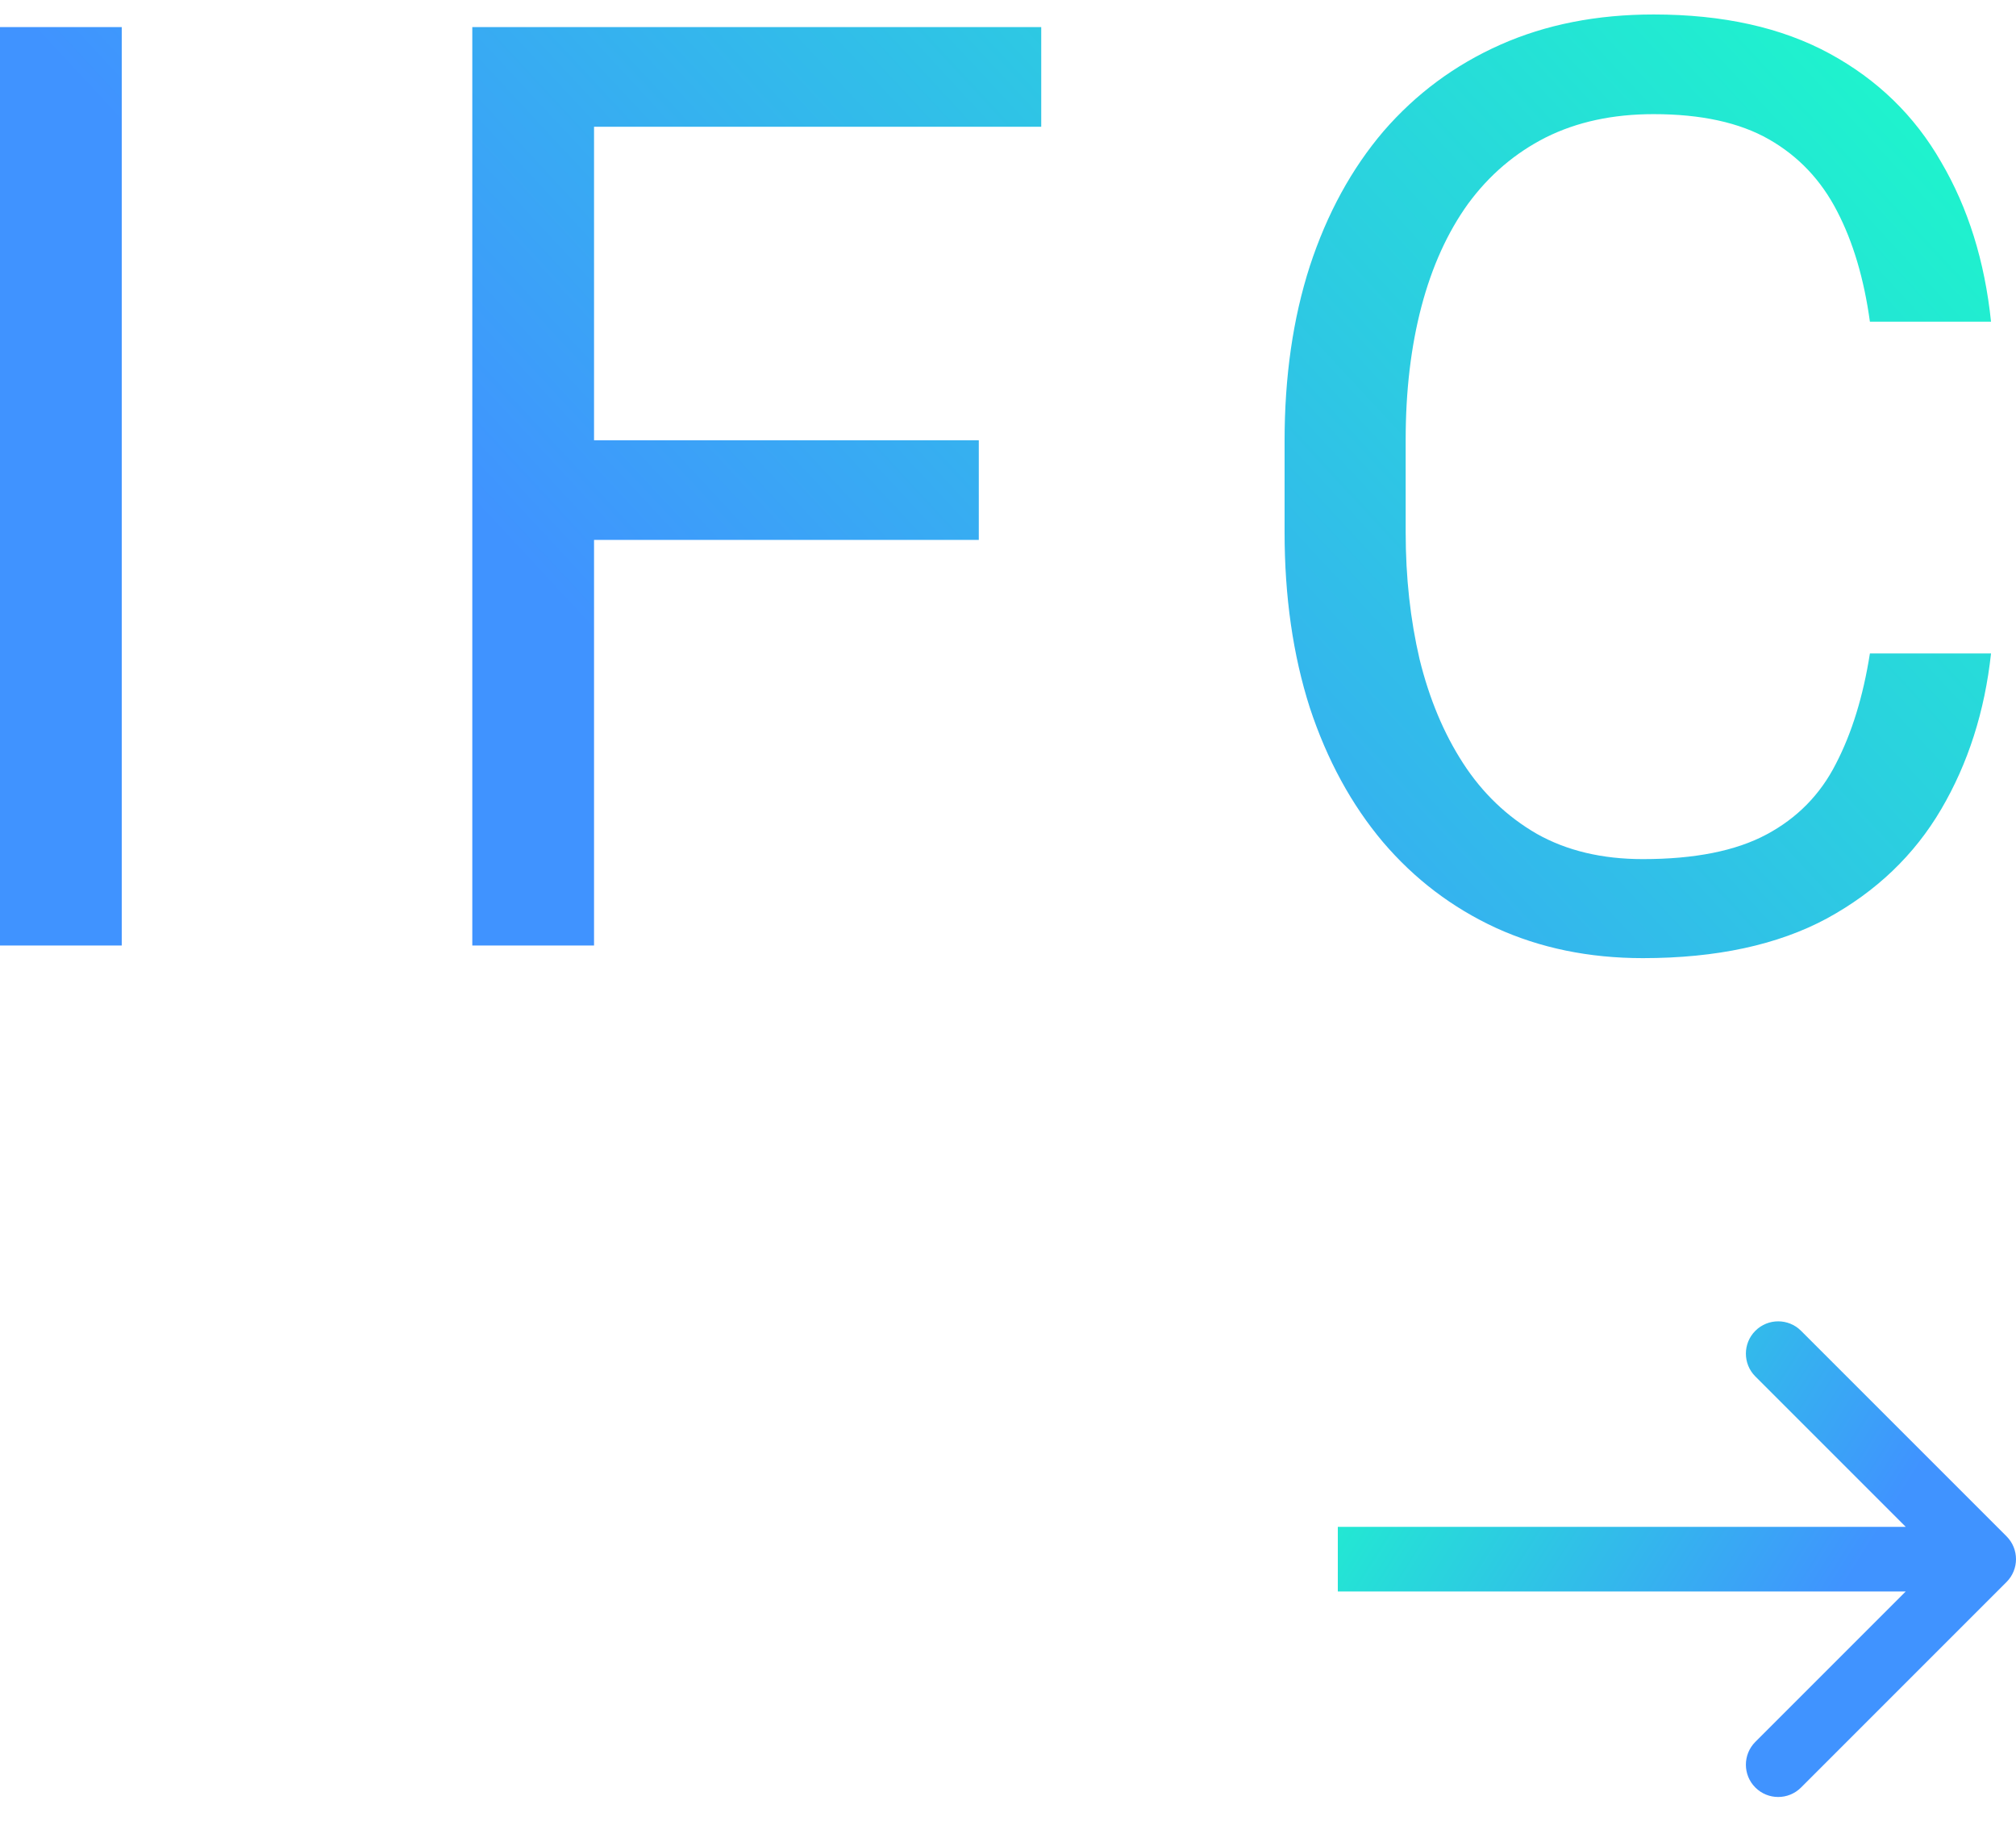
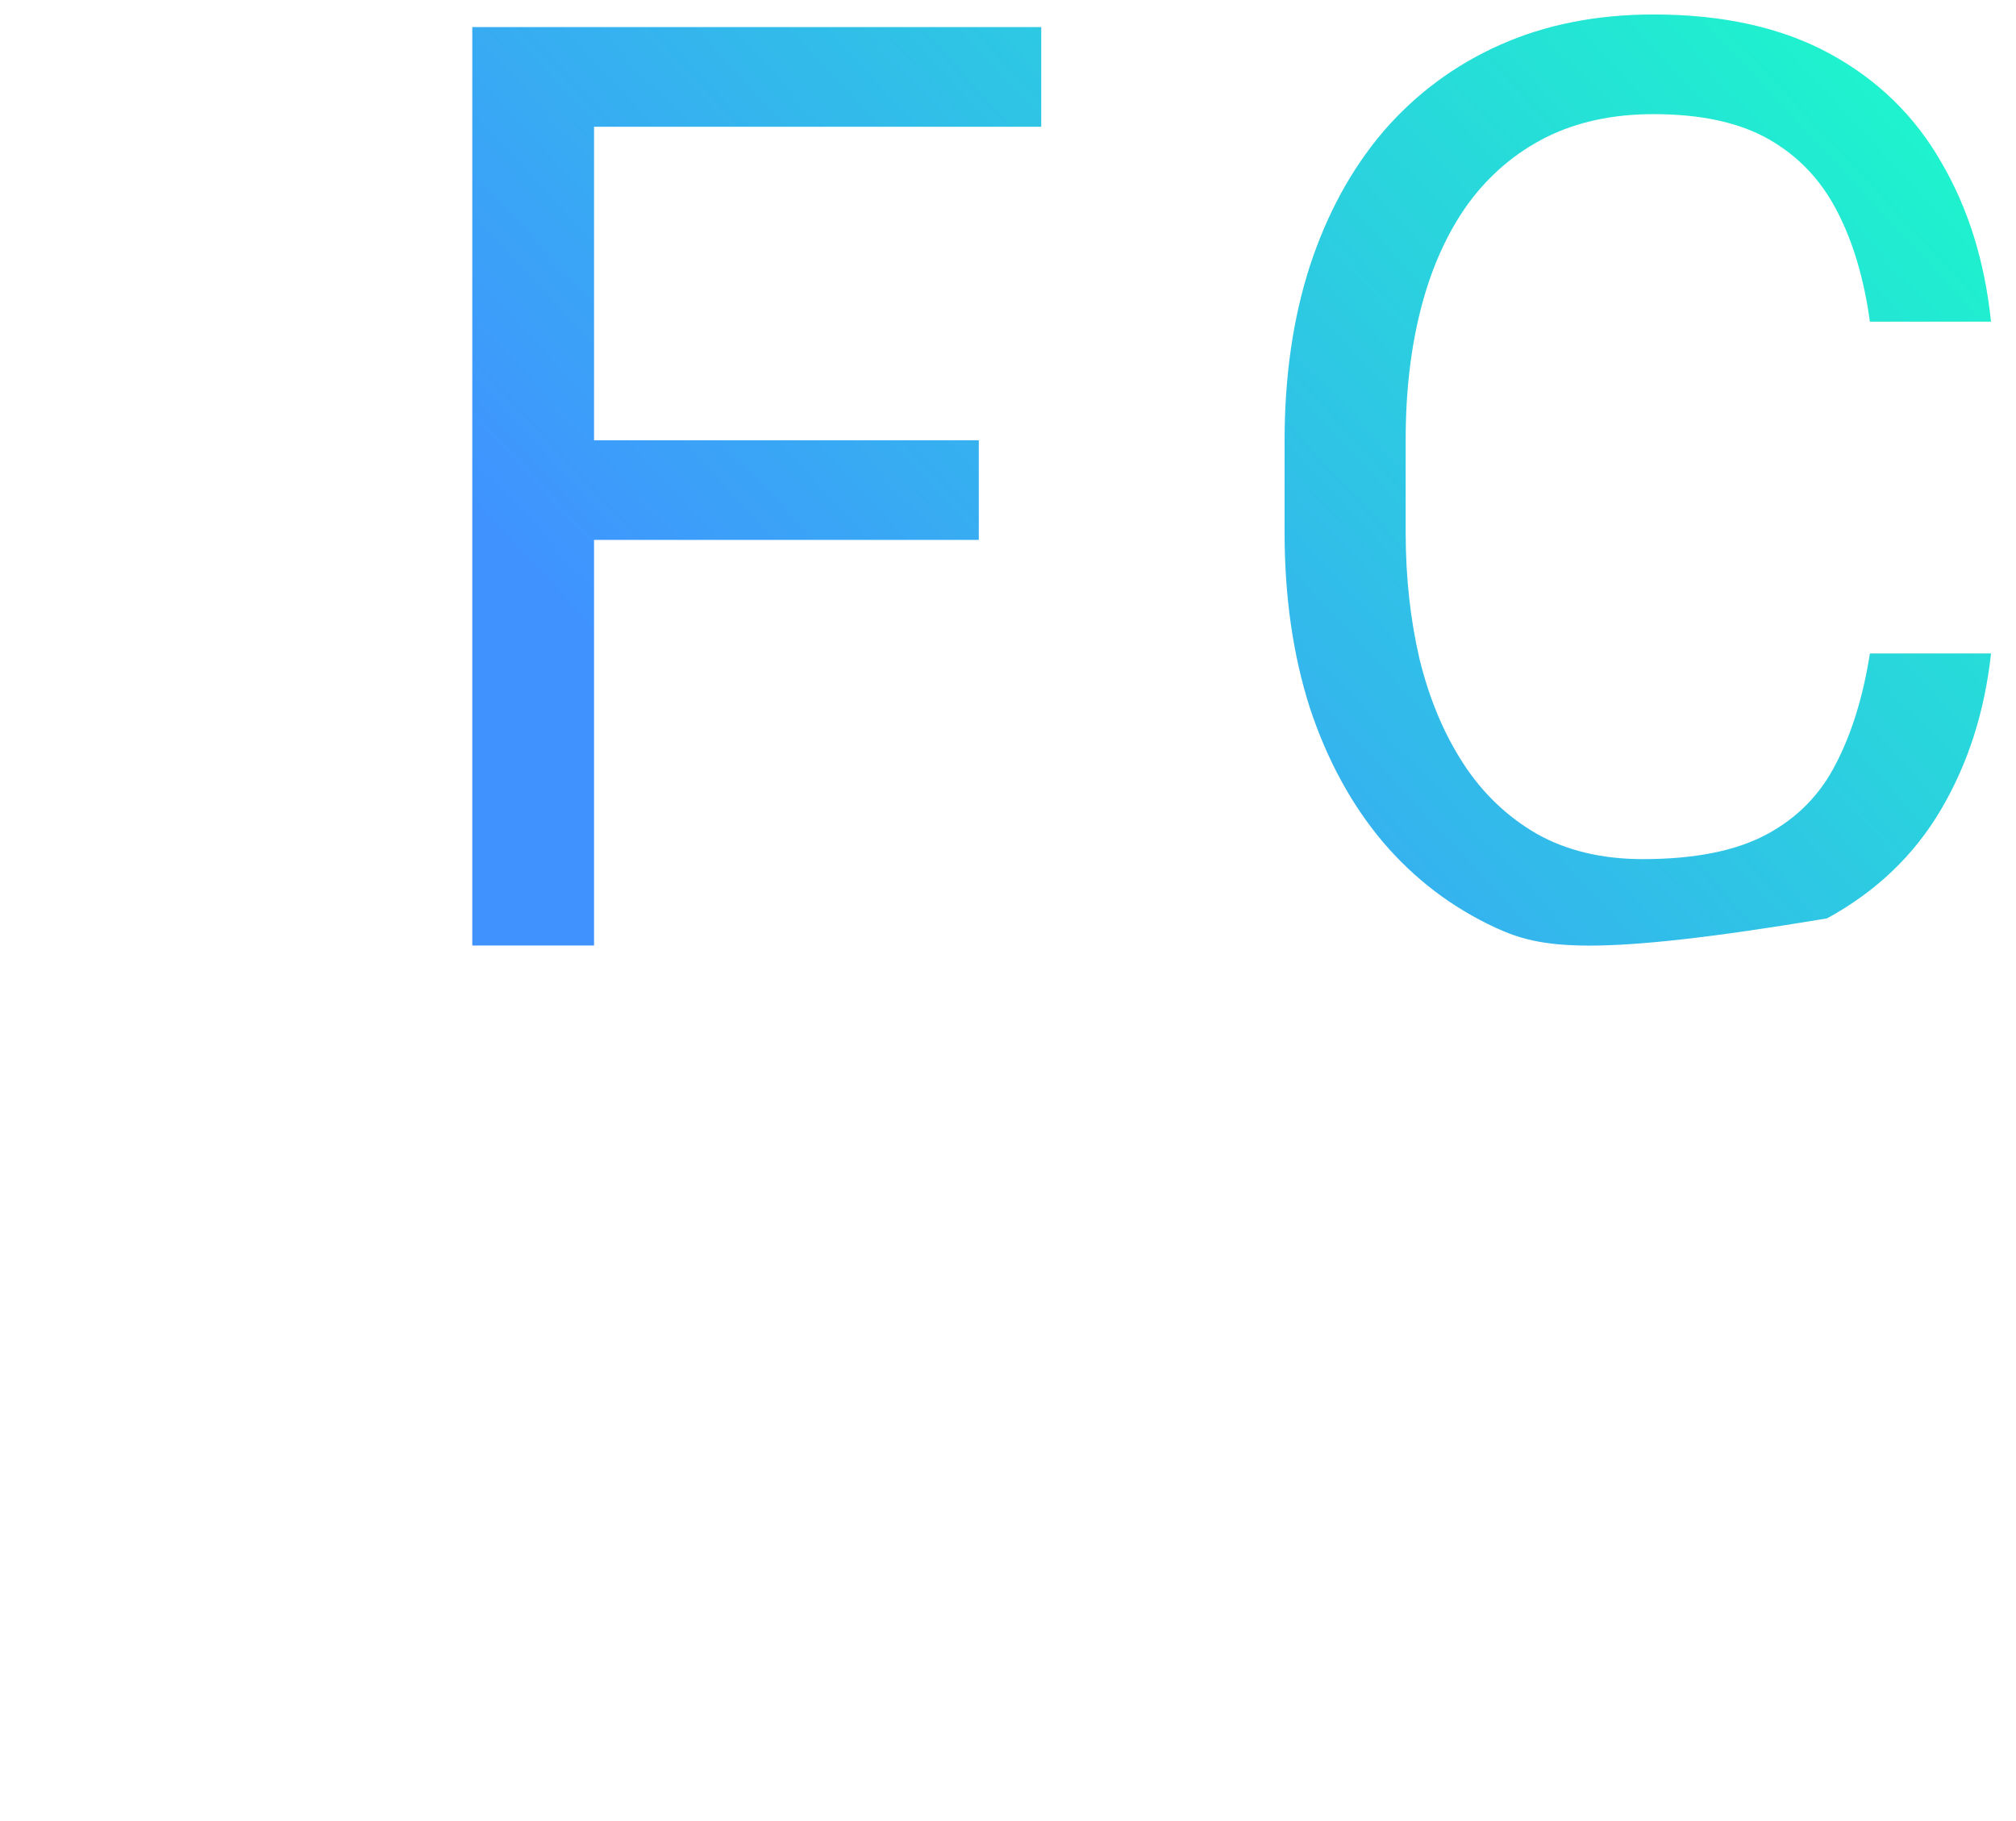
<svg xmlns="http://www.w3.org/2000/svg" width="62" height="56" viewBox="0 0 62 56" fill="none">
  <g id="Group 1973">
-     <path id="Union" fill-rule="evenodd" clip-rule="evenodd" d="M61.709 48.649C62.097 48.261 62.097 47.632 61.709 47.244L55.389 40.924C55.001 40.536 54.372 40.536 53.984 40.924C53.596 41.312 53.596 41.941 53.984 42.328L58.609 46.953L41.143 46.953L41.143 48.94L58.609 48.94L53.984 53.565C53.596 53.953 53.596 54.582 53.984 54.969C54.372 55.357 55.001 55.357 55.389 54.969L61.709 48.649Z" fill="url(#paint0_linear_1795_30532)" />
    <g id="IFC">
-       <path d="M3.744 0.833V29.076H0V0.833H3.744Z" fill="url(#paint1_linear_1795_30532)" />
      <path d="M18.269 0.833V29.076H14.525V0.833H18.269ZM30.102 13.539V16.603H17.454V13.539H30.102ZM32.022 0.833V3.898H17.454V0.833H32.022Z" fill="url(#paint2_linear_1795_30532)" />
-       <path d="M57.507 20.095H61.232C61.038 21.88 60.527 23.477 59.699 24.886C58.872 26.296 57.701 27.415 56.188 28.242C54.675 29.057 52.787 29.464 50.524 29.464C48.869 29.464 47.362 29.154 46.004 28.533C44.66 27.912 43.502 27.033 42.532 25.895C41.562 24.744 40.812 23.367 40.282 21.763C39.765 20.147 39.506 18.349 39.506 16.371V13.558C39.506 11.579 39.765 9.788 40.282 8.185C40.812 6.568 41.569 5.184 42.551 4.033C43.547 2.883 44.743 1.997 46.14 1.376C47.537 0.755 49.108 0.445 50.854 0.445C52.988 0.445 54.792 0.846 56.266 1.647C57.74 2.449 58.885 3.561 59.699 4.984C60.527 6.394 61.038 8.029 61.232 9.892H57.507C57.326 8.573 56.99 7.441 56.499 6.497C56.007 5.54 55.309 4.803 54.404 4.286C53.498 3.768 52.315 3.51 50.854 3.51C49.599 3.51 48.494 3.749 47.537 4.227C46.593 4.706 45.797 5.385 45.151 6.264C44.517 7.144 44.039 8.198 43.715 9.426C43.392 10.655 43.23 12.019 43.23 13.519V16.371C43.23 17.754 43.373 19.054 43.657 20.27C43.955 21.485 44.401 22.552 44.996 23.47C45.591 24.389 46.347 25.113 47.265 25.643C48.183 26.16 49.27 26.419 50.524 26.419C52.115 26.419 53.382 26.167 54.326 25.662C55.27 25.158 55.981 24.434 56.46 23.49C56.951 22.546 57.3 21.414 57.507 20.095Z" fill="url(#paint3_linear_1795_30532)" />
+       <path d="M57.507 20.095H61.232C61.038 21.88 60.527 23.477 59.699 24.886C58.872 26.296 57.701 27.415 56.188 28.242C48.869 29.464 47.362 29.154 46.004 28.533C44.66 27.912 43.502 27.033 42.532 25.895C41.562 24.744 40.812 23.367 40.282 21.763C39.765 20.147 39.506 18.349 39.506 16.371V13.558C39.506 11.579 39.765 9.788 40.282 8.185C40.812 6.568 41.569 5.184 42.551 4.033C43.547 2.883 44.743 1.997 46.14 1.376C47.537 0.755 49.108 0.445 50.854 0.445C52.988 0.445 54.792 0.846 56.266 1.647C57.74 2.449 58.885 3.561 59.699 4.984C60.527 6.394 61.038 8.029 61.232 9.892H57.507C57.326 8.573 56.99 7.441 56.499 6.497C56.007 5.54 55.309 4.803 54.404 4.286C53.498 3.768 52.315 3.51 50.854 3.51C49.599 3.51 48.494 3.749 47.537 4.227C46.593 4.706 45.797 5.385 45.151 6.264C44.517 7.144 44.039 8.198 43.715 9.426C43.392 10.655 43.23 12.019 43.23 13.519V16.371C43.23 17.754 43.373 19.054 43.657 20.27C43.955 21.485 44.401 22.552 44.996 23.47C45.591 24.389 46.347 25.113 47.265 25.643C48.183 26.16 49.27 26.419 50.524 26.419C52.115 26.419 53.382 26.167 54.326 25.662C55.27 25.158 55.981 24.434 56.46 23.49C56.951 22.546 57.3 21.414 57.507 20.095Z" fill="url(#paint3_linear_1795_30532)" />
    </g>
  </g>
  <defs>
    <linearGradient id="paint0_linear_1795_30532" x1="36.371" y1="47.947" x2="57.315" y2="61.098" gradientUnits="userSpaceOnUse">
      <stop stop-color="#1BFDC8" />
      <stop offset="0.715" stop-color="#4093FF" />
    </linearGradient>
    <linearGradient id="paint1_linear_1795_30532" x1="75.243" y1="14.955" x2="29.235" y2="57.706" gradientUnits="userSpaceOnUse">
      <stop stop-color="#1BFDC8" />
      <stop offset="0.715" stop-color="#4093FF" />
    </linearGradient>
    <linearGradient id="paint2_linear_1795_30532" x1="75.243" y1="14.955" x2="29.235" y2="57.706" gradientUnits="userSpaceOnUse">
      <stop stop-color="#1BFDC8" />
      <stop offset="0.715" stop-color="#4093FF" />
    </linearGradient>
    <linearGradient id="paint3_linear_1795_30532" x1="75.243" y1="14.955" x2="29.235" y2="57.706" gradientUnits="userSpaceOnUse">
      <stop stop-color="#1BFDC8" />
      <stop offset="0.715" stop-color="#4093FF" />
    </linearGradient>
  </defs>
</svg>